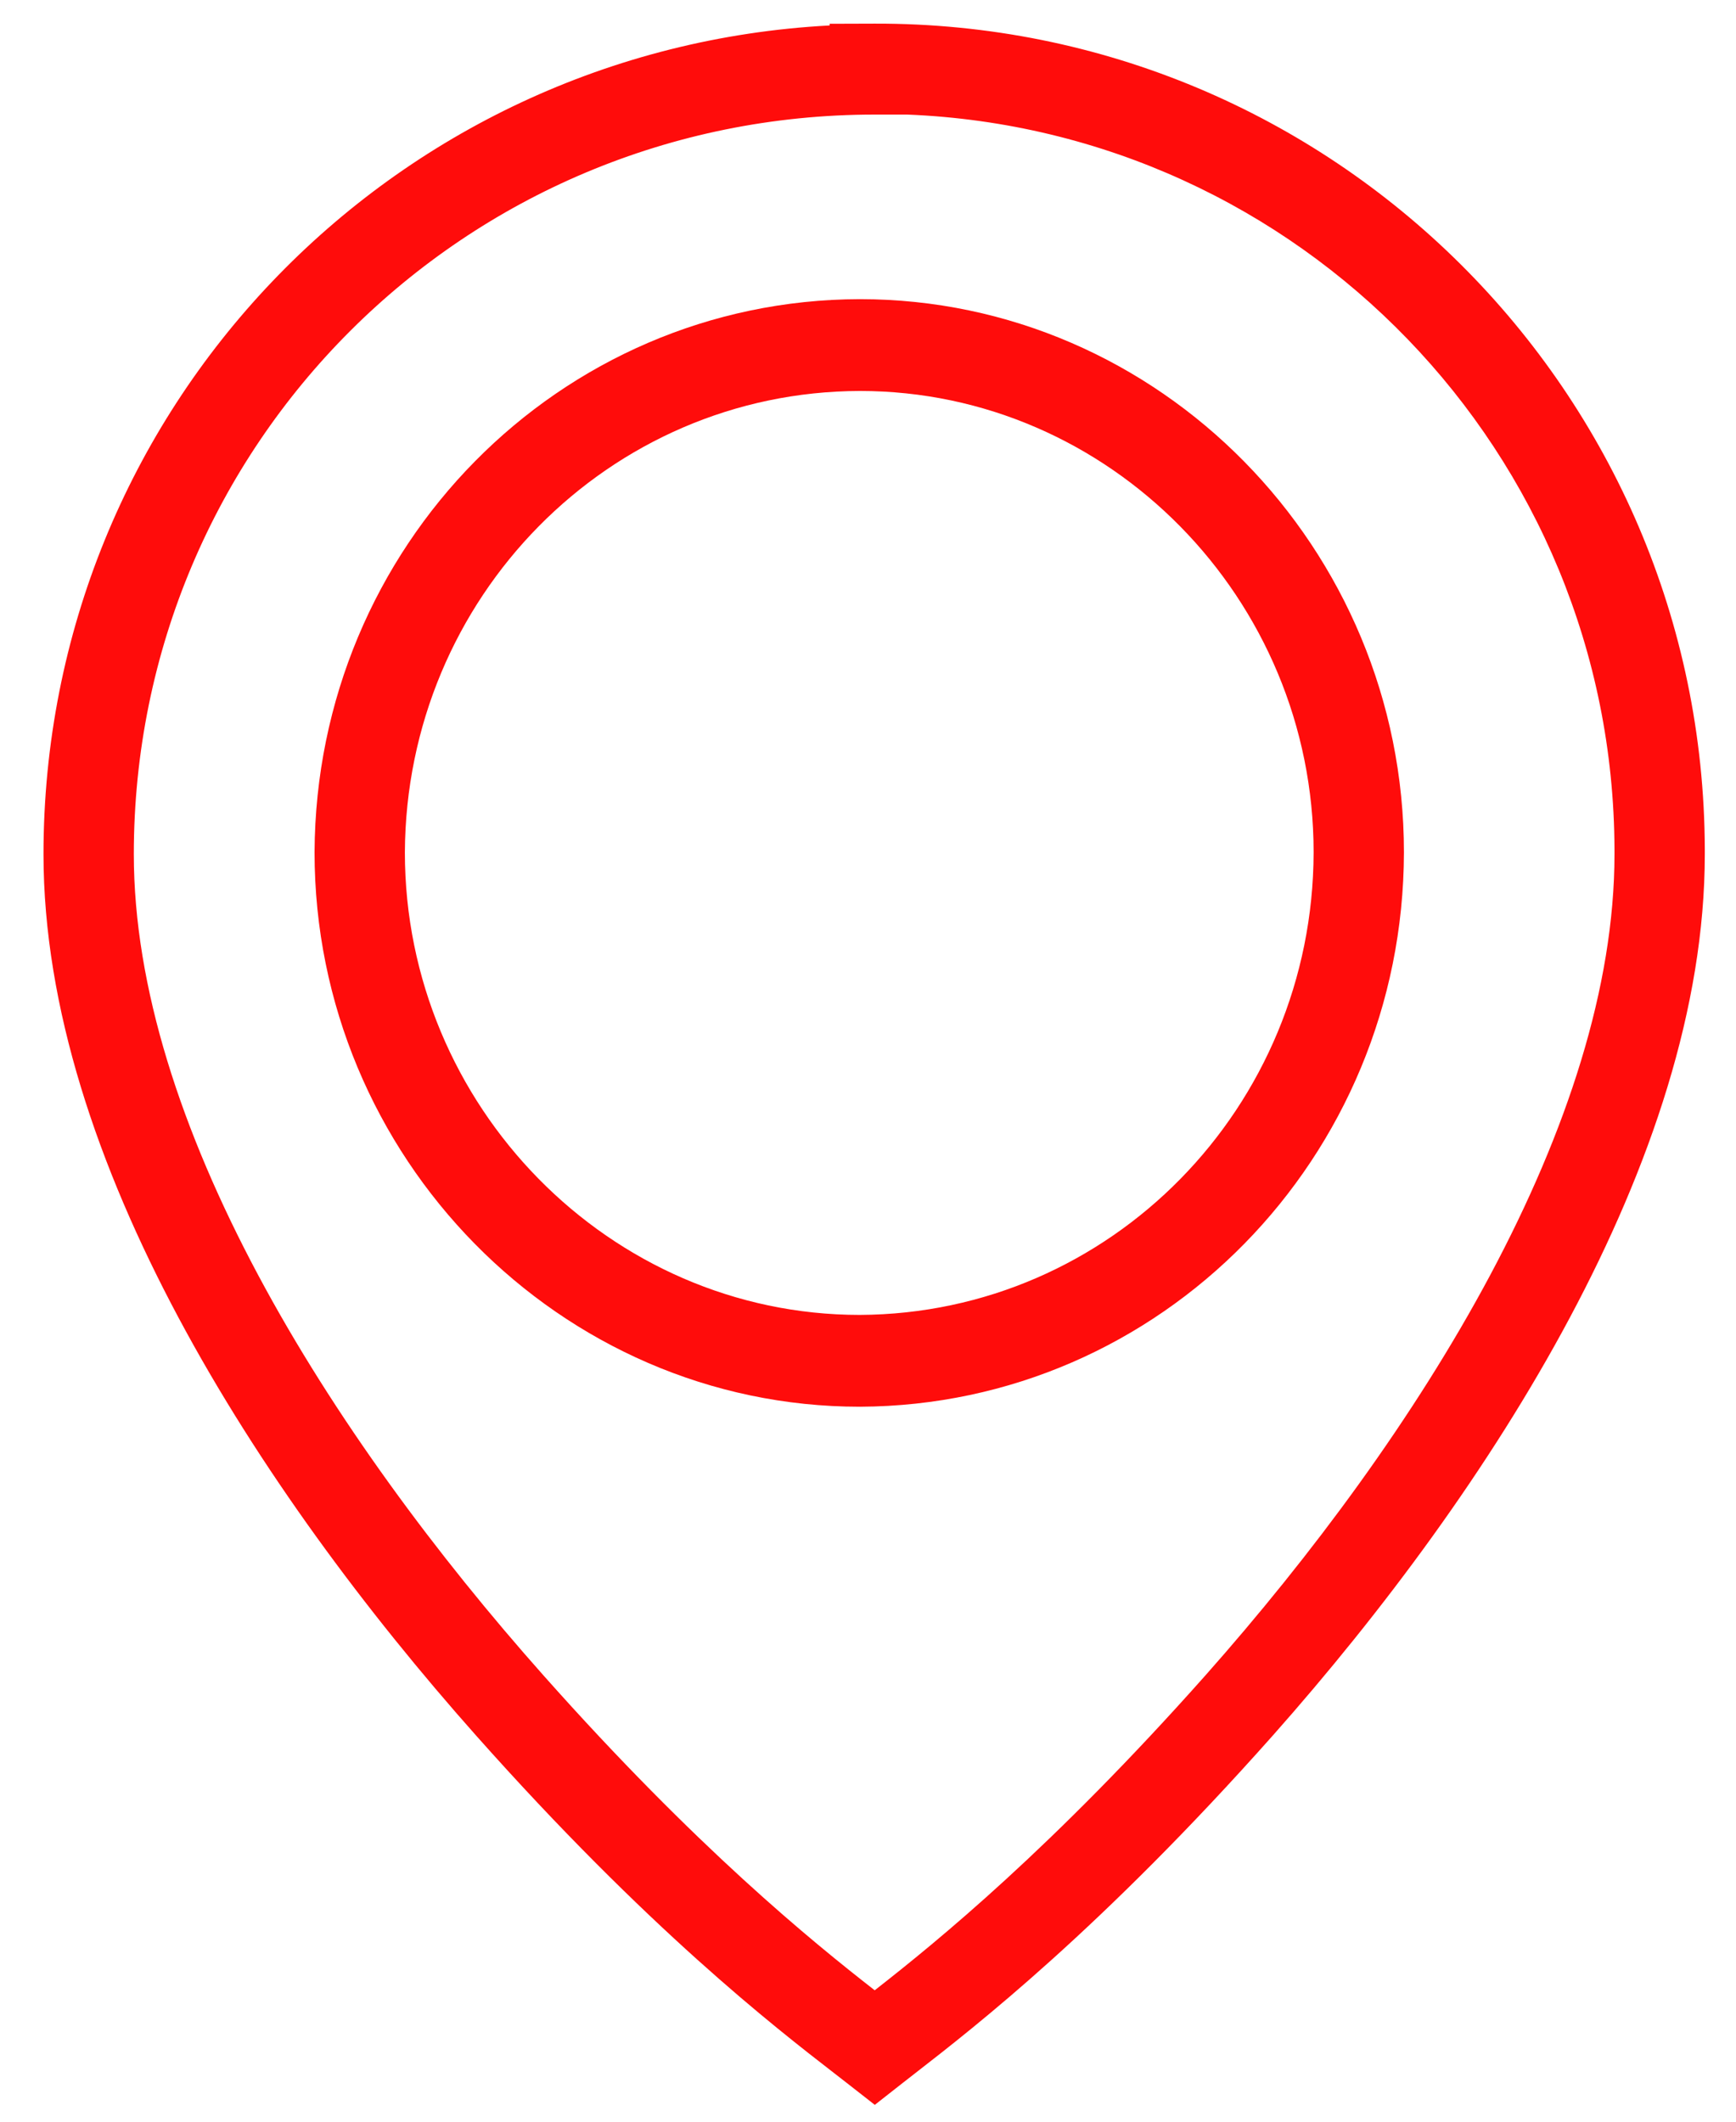
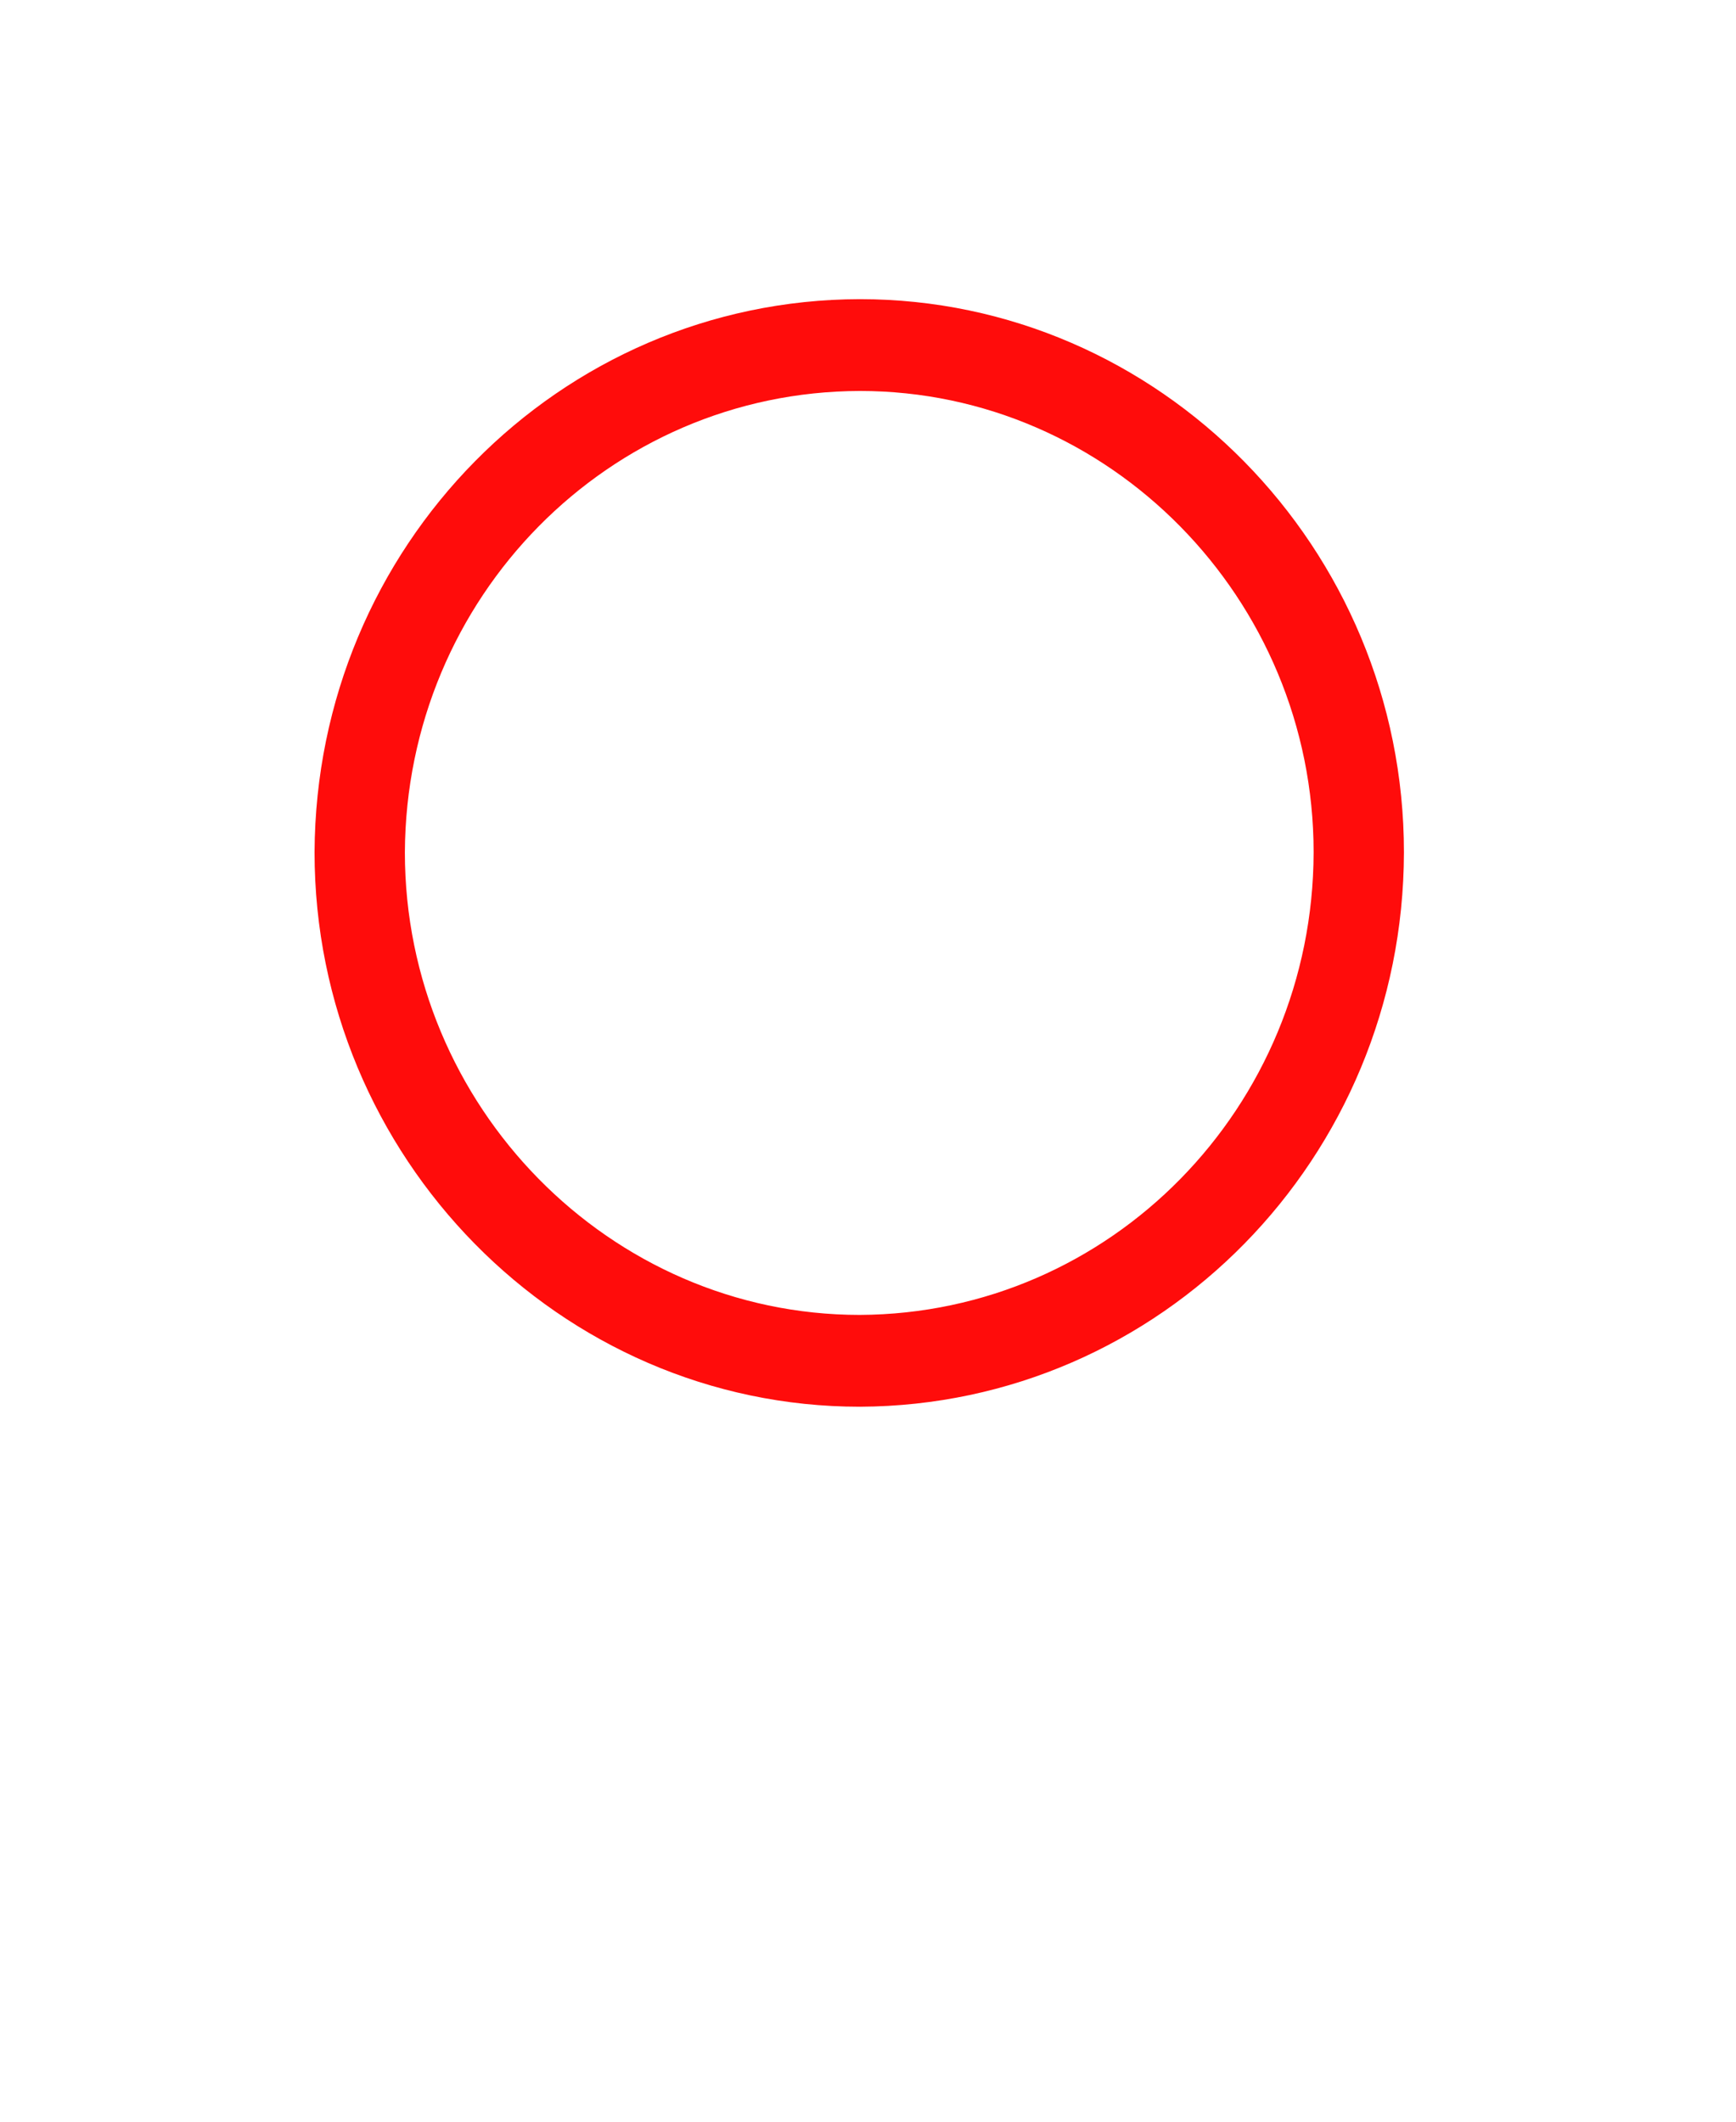
<svg xmlns="http://www.w3.org/2000/svg" width="36" height="44" viewBox="0 0 36 44" fill="none">
-   <path fill-rule="evenodd" clip-rule="evenodd" d="M18.813 2.376H18.14C9.635 2.376 2.775 9.214 2.775 17.715C2.775 20.475 3.767 23.471 5.351 26.438C6.931 29.397 9.066 32.264 11.271 34.746C14.443 38.317 16.835 40.258 18.139 41.275C19.445 40.254 21.821 38.321 24.996 34.746C27.195 32.264 29.327 29.397 30.905 26.439C32.488 23.471 33.48 20.475 33.48 17.715V17.617C33.456 9.389 26.954 2.703 18.813 2.376ZM17.204 0.528V0.493L18.137 0.49C27.625 0.464 35.326 8.126 35.353 17.613L35.353 17.615L35.353 17.715C35.353 20.899 34.218 24.207 32.557 27.32C30.892 30.442 28.665 33.429 26.397 35.989L26.396 35.99C22.836 39.998 20.227 42.025 18.982 42.992C18.886 43.067 18.797 43.136 18.718 43.198L18.141 43.651L17.563 43.199C17.485 43.138 17.398 43.071 17.303 42.997C16.066 42.039 13.434 40.001 9.871 35.99C7.597 33.43 5.366 30.442 3.699 27.32C2.037 24.208 0.902 20.899 0.902 17.715C0.902 8.491 8.105 1.01 17.204 0.528Z" fill="#FF0C0B" />
  <path fill-rule="evenodd" clip-rule="evenodd" d="M17.829 6.204L17.831 6.204C24.041 6.204 29.114 11.362 29.114 17.676L29.114 17.678C29.1 24.014 24.067 29.145 17.835 29.173L17.831 29.173C11.608 29.173 6.523 23.989 6.523 17.676V17.672H6.523C6.551 11.335 11.597 6.218 17.829 6.204ZM17.832 8.108C12.63 8.12 8.42 12.39 8.396 17.678C8.397 22.939 12.644 27.268 17.829 27.269C23.03 27.245 27.229 22.964 27.241 17.675C27.24 12.414 23.006 8.109 17.832 8.108Z" fill="#FF0C0B" />
</svg>